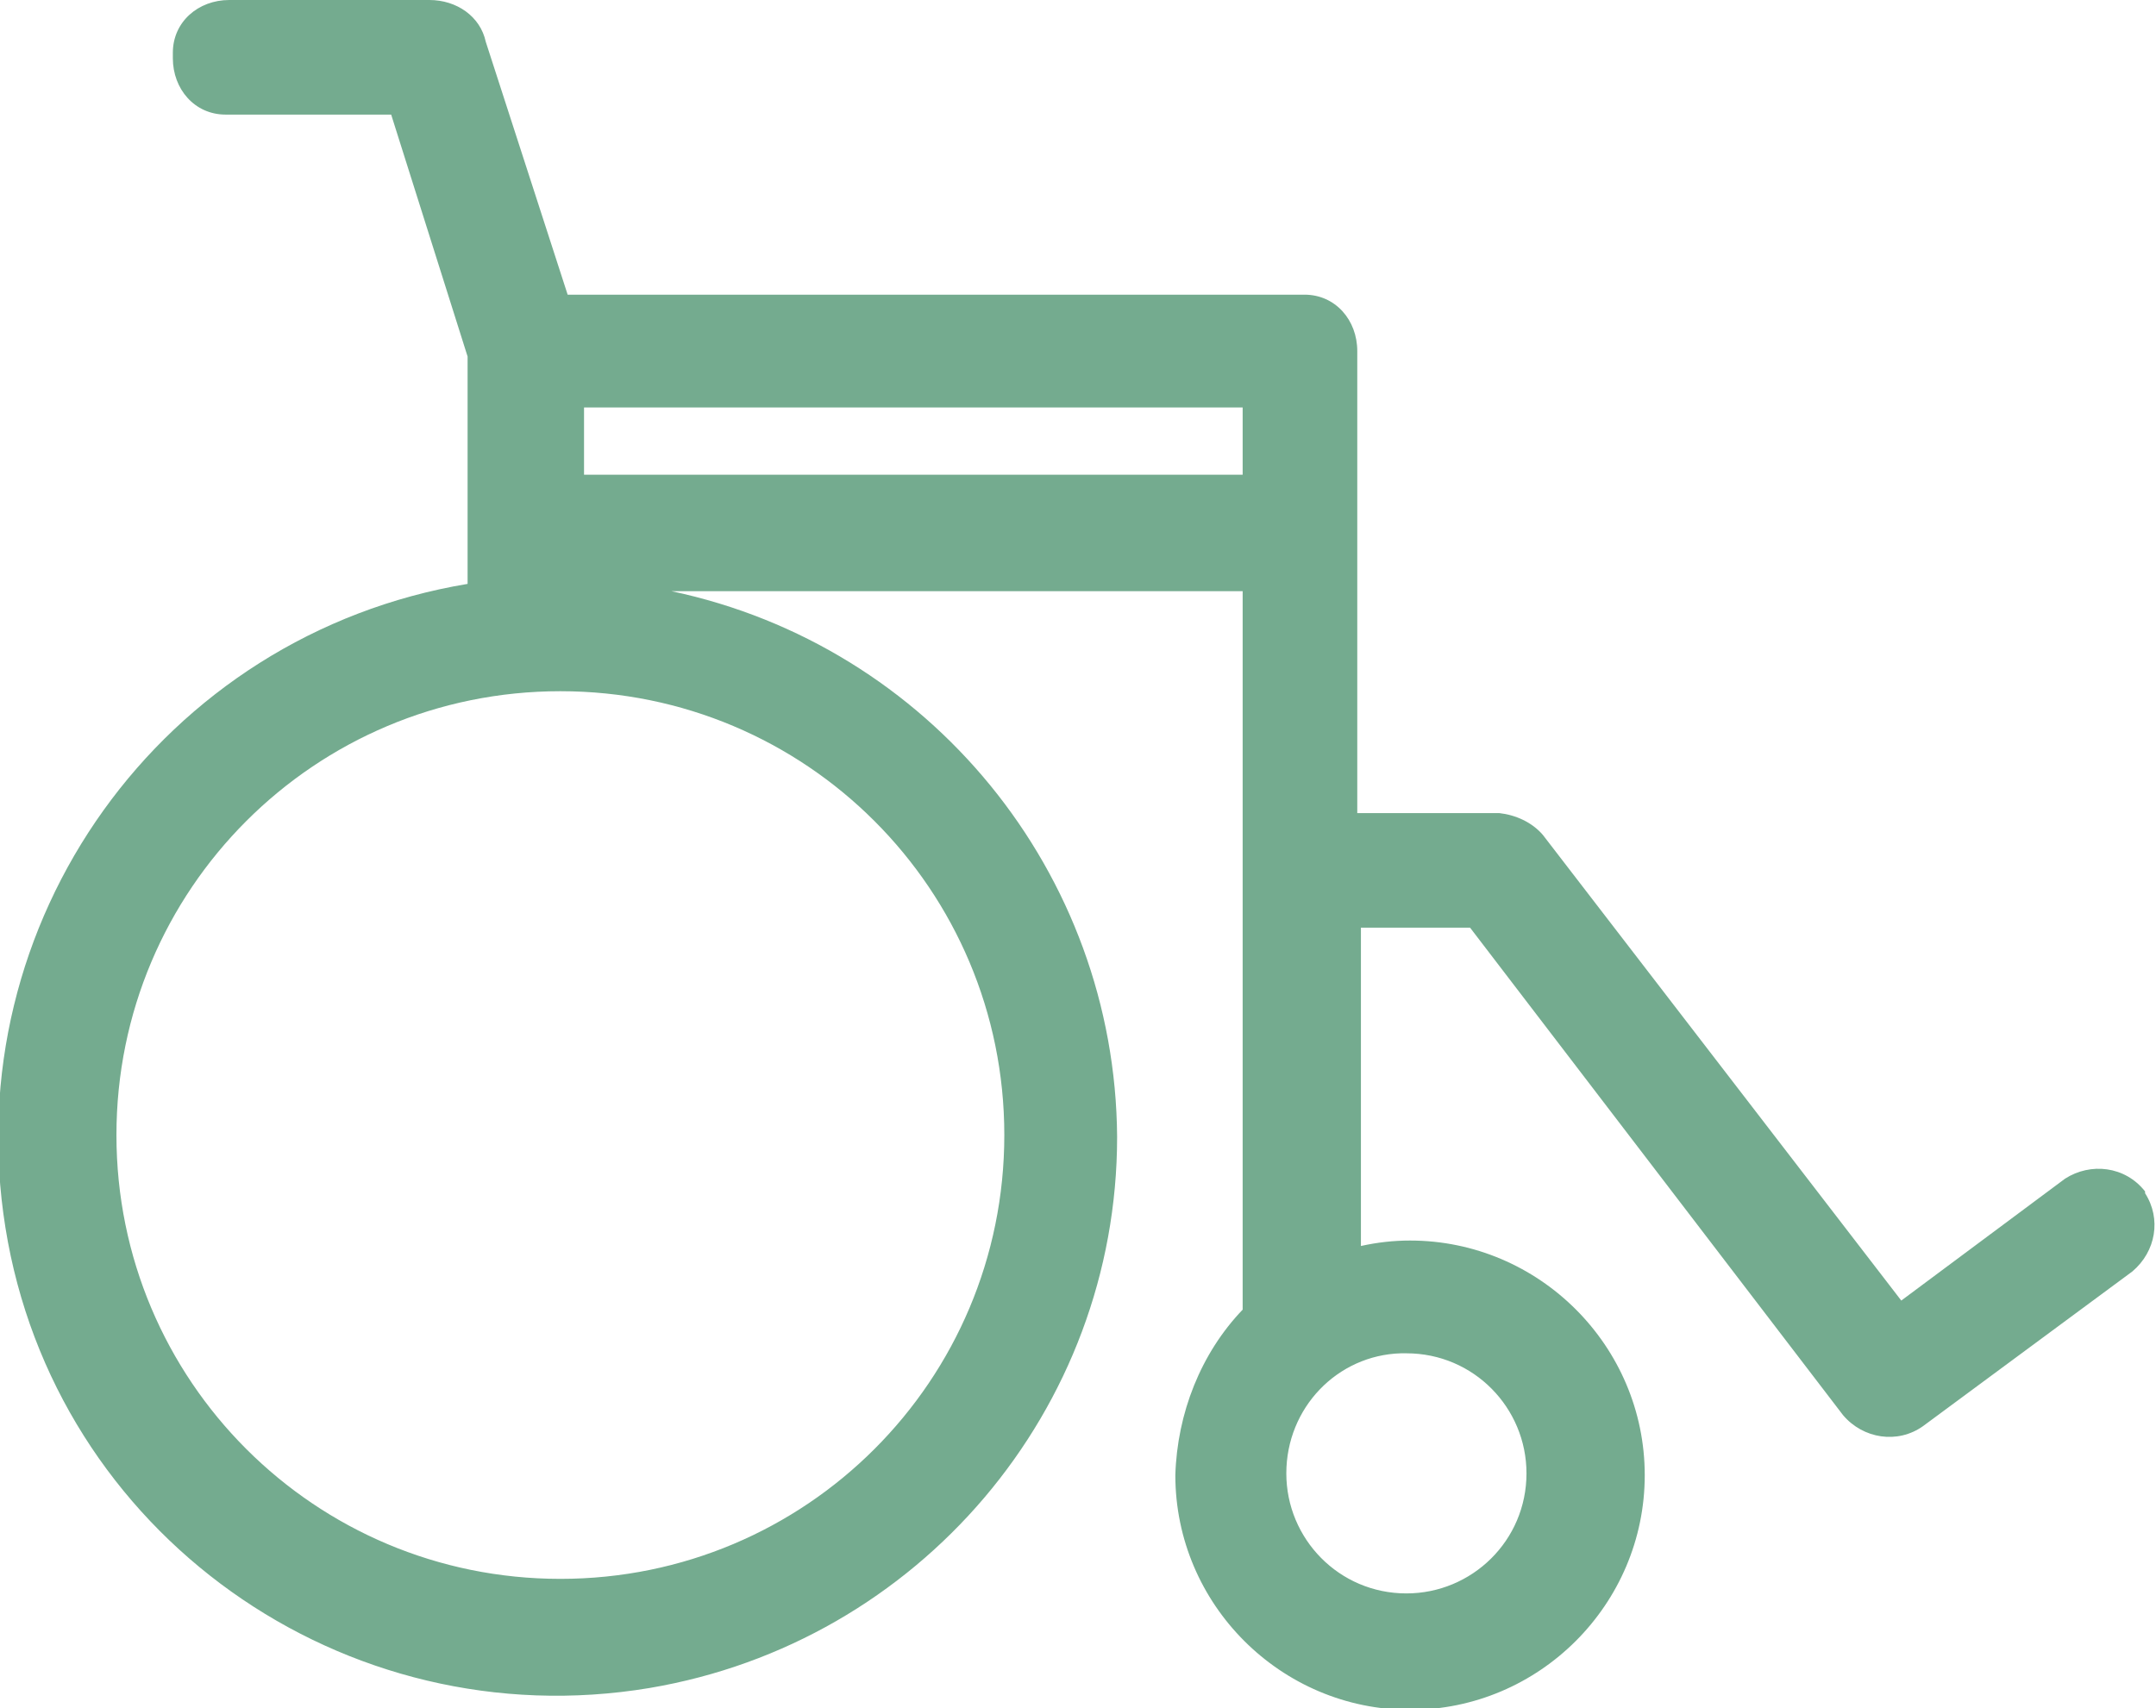
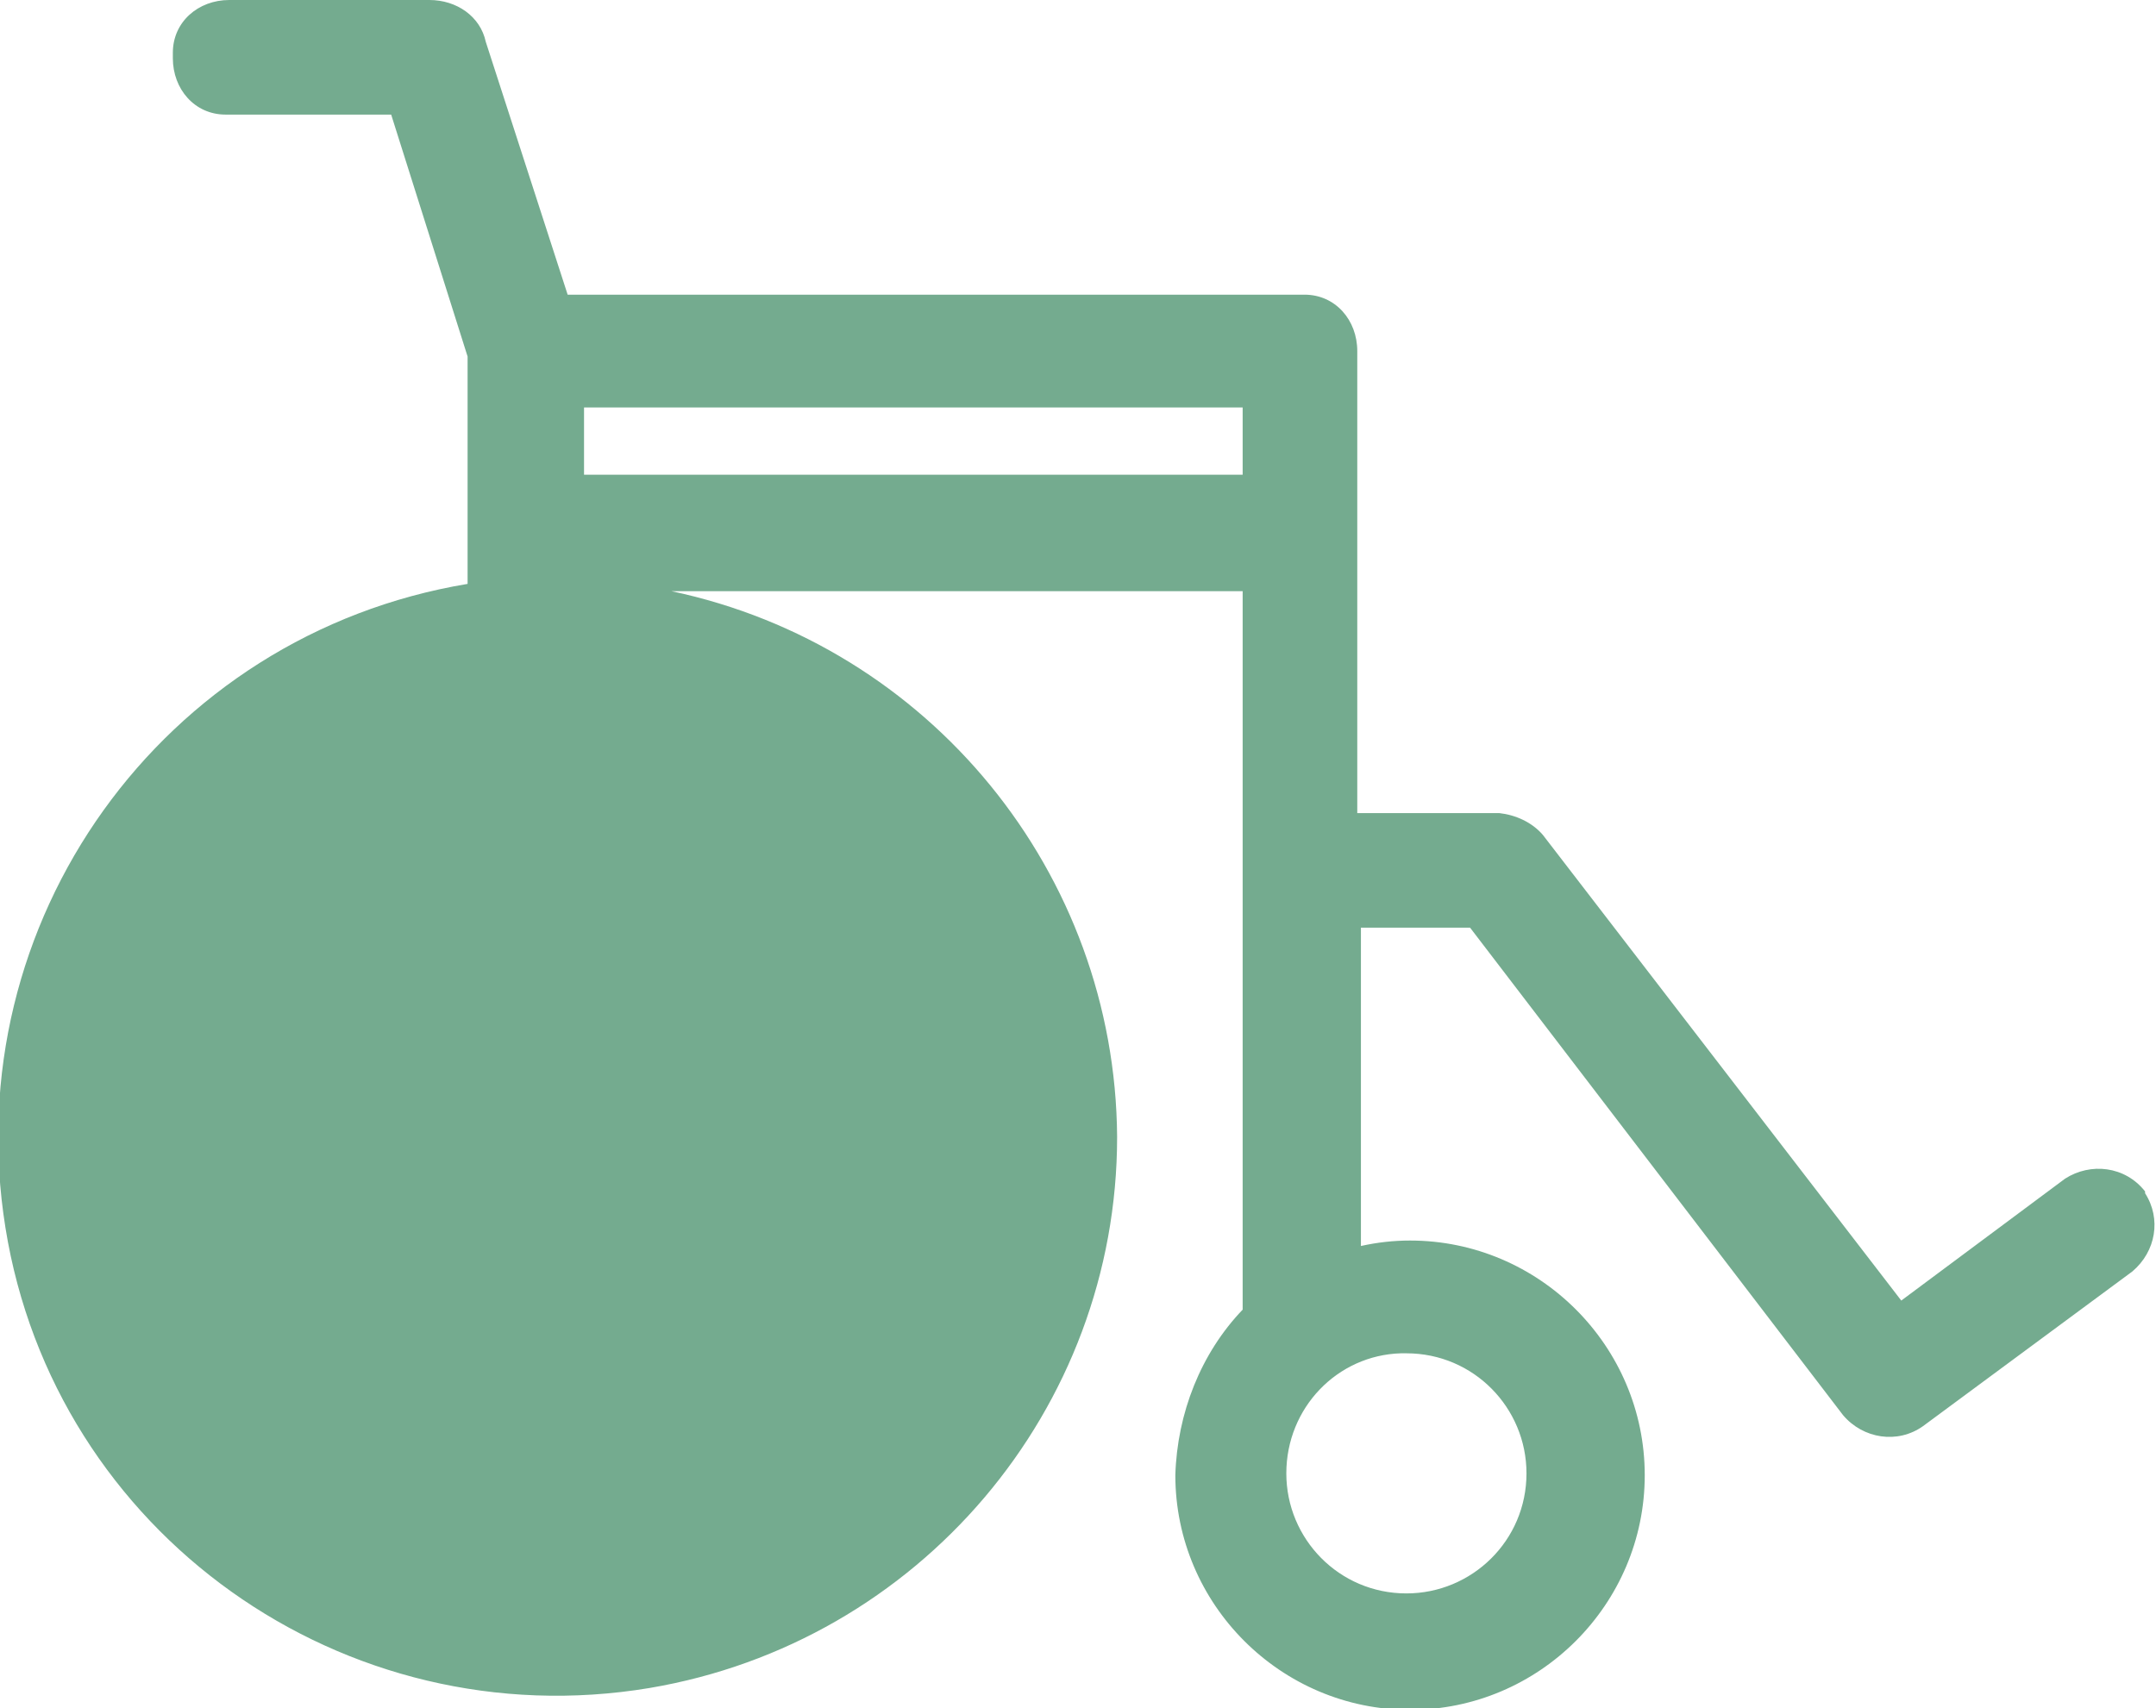
<svg xmlns="http://www.w3.org/2000/svg" id="Calque_1" version="1.1" viewBox="0 0 118.5 93.9">
  <defs>
    <style>
      .st0 {
        fill: #74ab8f;
      }
    </style>
  </defs>
-   <path id="Tracé_1118" class="st0" d="M117.9,65.5h0c-1.1-1.4-3-1.6-4.4-.7l-9,6.7-19.7-25.6c-.6-.7-1.5-1.1-2.4-1.2h-7.8v-25.4c0-1.7-1.2-3.1-2.9-3.1,0,0-.2,0-.3,0H31.2l-4.5-13.9C26.4.9,25.1,0,23.6,0h-11c-1.7,0-3.1,1.2-3.1,2.9,0,0,0,.2,0,.3,0,1.7,1.2,3.1,2.9,3.1,0,0,.2,0,.3,0h8.8l4.2,13.3v12.5C8.9,34.9-2.4,50.7.3,67.5s18.6,28.1,35.4,25.3c14.8-2.5,25.7-15.3,25.7-30.3-.1-14.5-10.3-27-24.5-30h31.4v39.5c-2.3,2.4-3.6,5.7-3.7,9.1,0,7.1,5.8,12.9,12.9,12.9,7.1,0,12.9-5.8,12.9-12.9,0-7.1-5.8-12.9-12.9-12.9-.9,0-1.8.1-2.7.3v-17.5h6l20.5,26.8c1.1,1.3,3,1.6,4.4.6l11.5-8.5c1.3-1.1,1.6-2.9.7-4.3M55.2,62.4c0,13.5-10.9,24.4-24.4,24.4-13.5,0-24.4-10.9-24.4-24.4,0-13.5,10.9-24.4,24.4-24.4,13.5,0,24.4,10.9,24.4,24.4M70.7,81c0-3.6,2.8-6.5,6.3-6.6,0,0,.2,0,.3,0,3.7,0,6.6,3,6.6,6.6,0,3.7-3,6.6-6.6,6.6-3.7,0-6.6-3-6.6-6.6M32.1,22.4h36.2v3.7h-36.2v-3.7Z" />
+   <path id="Tracé_1118" class="st0" d="M117.9,65.5h0c-1.1-1.4-3-1.6-4.4-.7l-9,6.7-19.7-25.6c-.6-.7-1.5-1.1-2.4-1.2h-7.8v-25.4c0-1.7-1.2-3.1-2.9-3.1,0,0-.2,0-.3,0H31.2l-4.5-13.9C26.4.9,25.1,0,23.6,0h-11c-1.7,0-3.1,1.2-3.1,2.9,0,0,0,.2,0,.3,0,1.7,1.2,3.1,2.9,3.1,0,0,.2,0,.3,0h8.8l4.2,13.3v12.5C8.9,34.9-2.4,50.7.3,67.5s18.6,28.1,35.4,25.3c14.8-2.5,25.7-15.3,25.7-30.3-.1-14.5-10.3-27-24.5-30h31.4v39.5c-2.3,2.4-3.6,5.7-3.7,9.1,0,7.1,5.8,12.9,12.9,12.9,7.1,0,12.9-5.8,12.9-12.9,0-7.1-5.8-12.9-12.9-12.9-.9,0-1.8.1-2.7.3v-17.5h6l20.5,26.8c1.1,1.3,3,1.6,4.4.6l11.5-8.5c1.3-1.1,1.6-2.9.7-4.3M55.2,62.4M70.7,81c0-3.6,2.8-6.5,6.3-6.6,0,0,.2,0,.3,0,3.7,0,6.6,3,6.6,6.6,0,3.7-3,6.6-6.6,6.6-3.7,0-6.6-3-6.6-6.6M32.1,22.4h36.2v3.7h-36.2v-3.7Z" />
</svg>